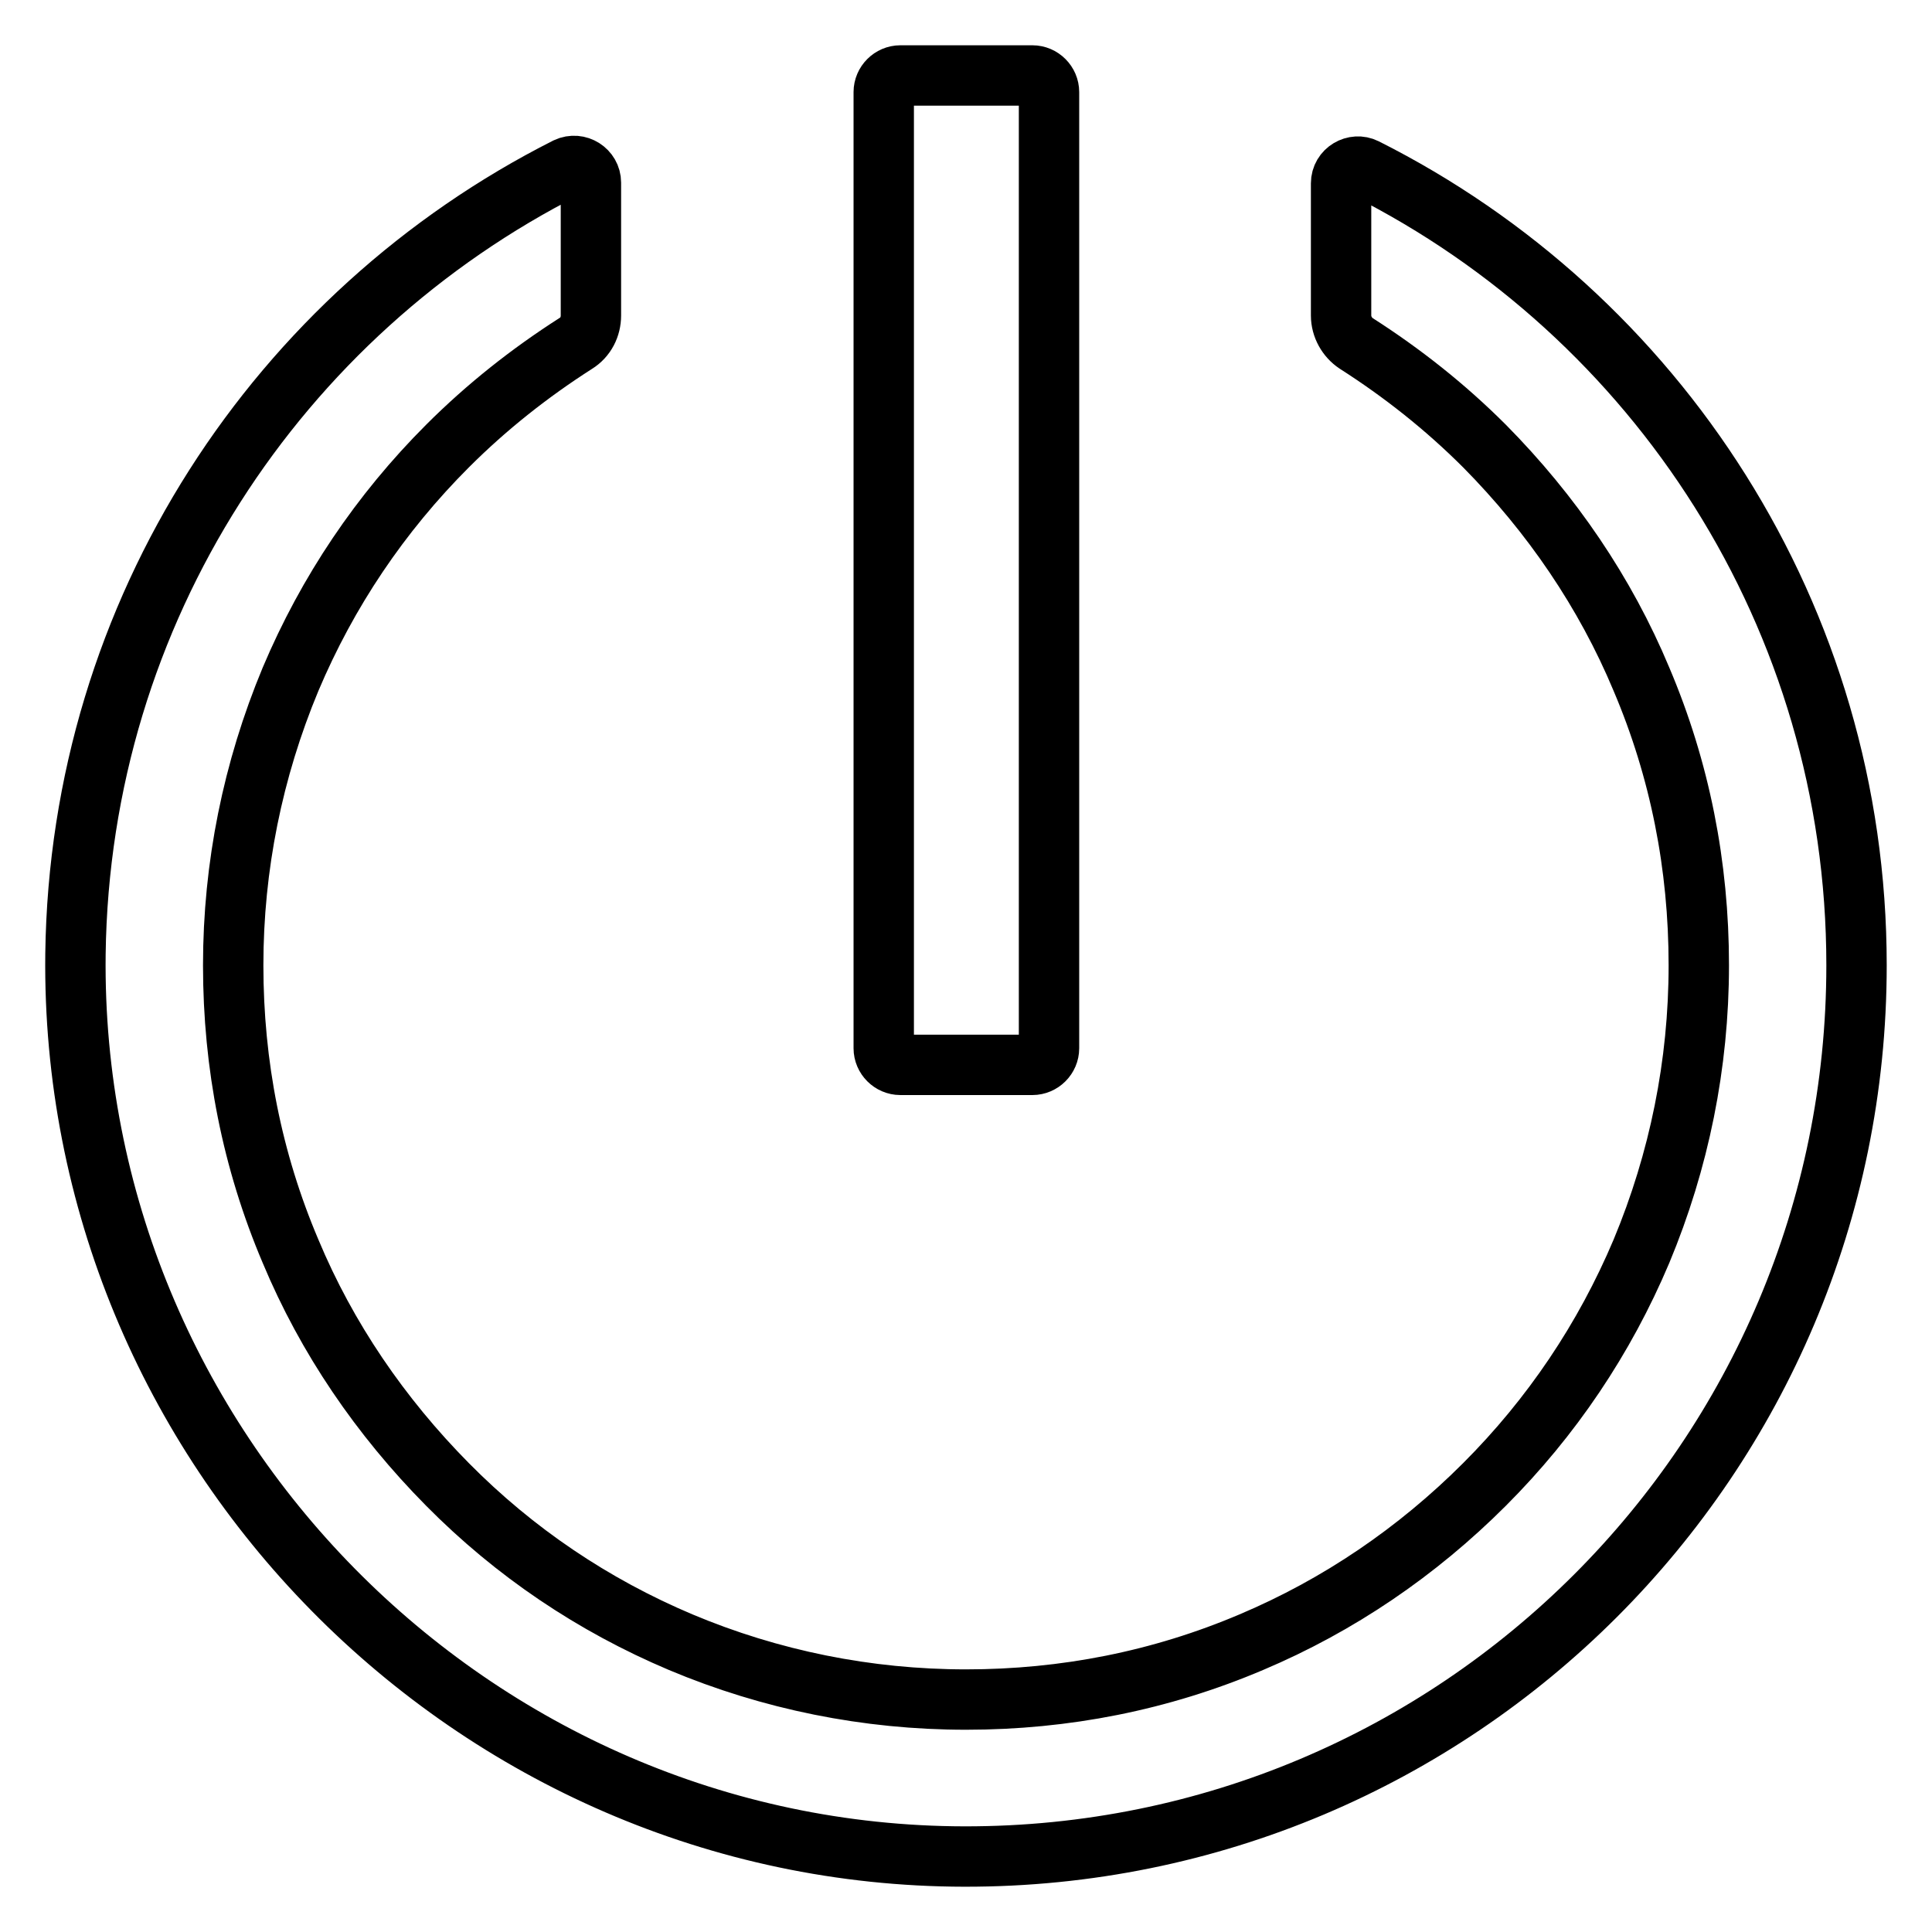
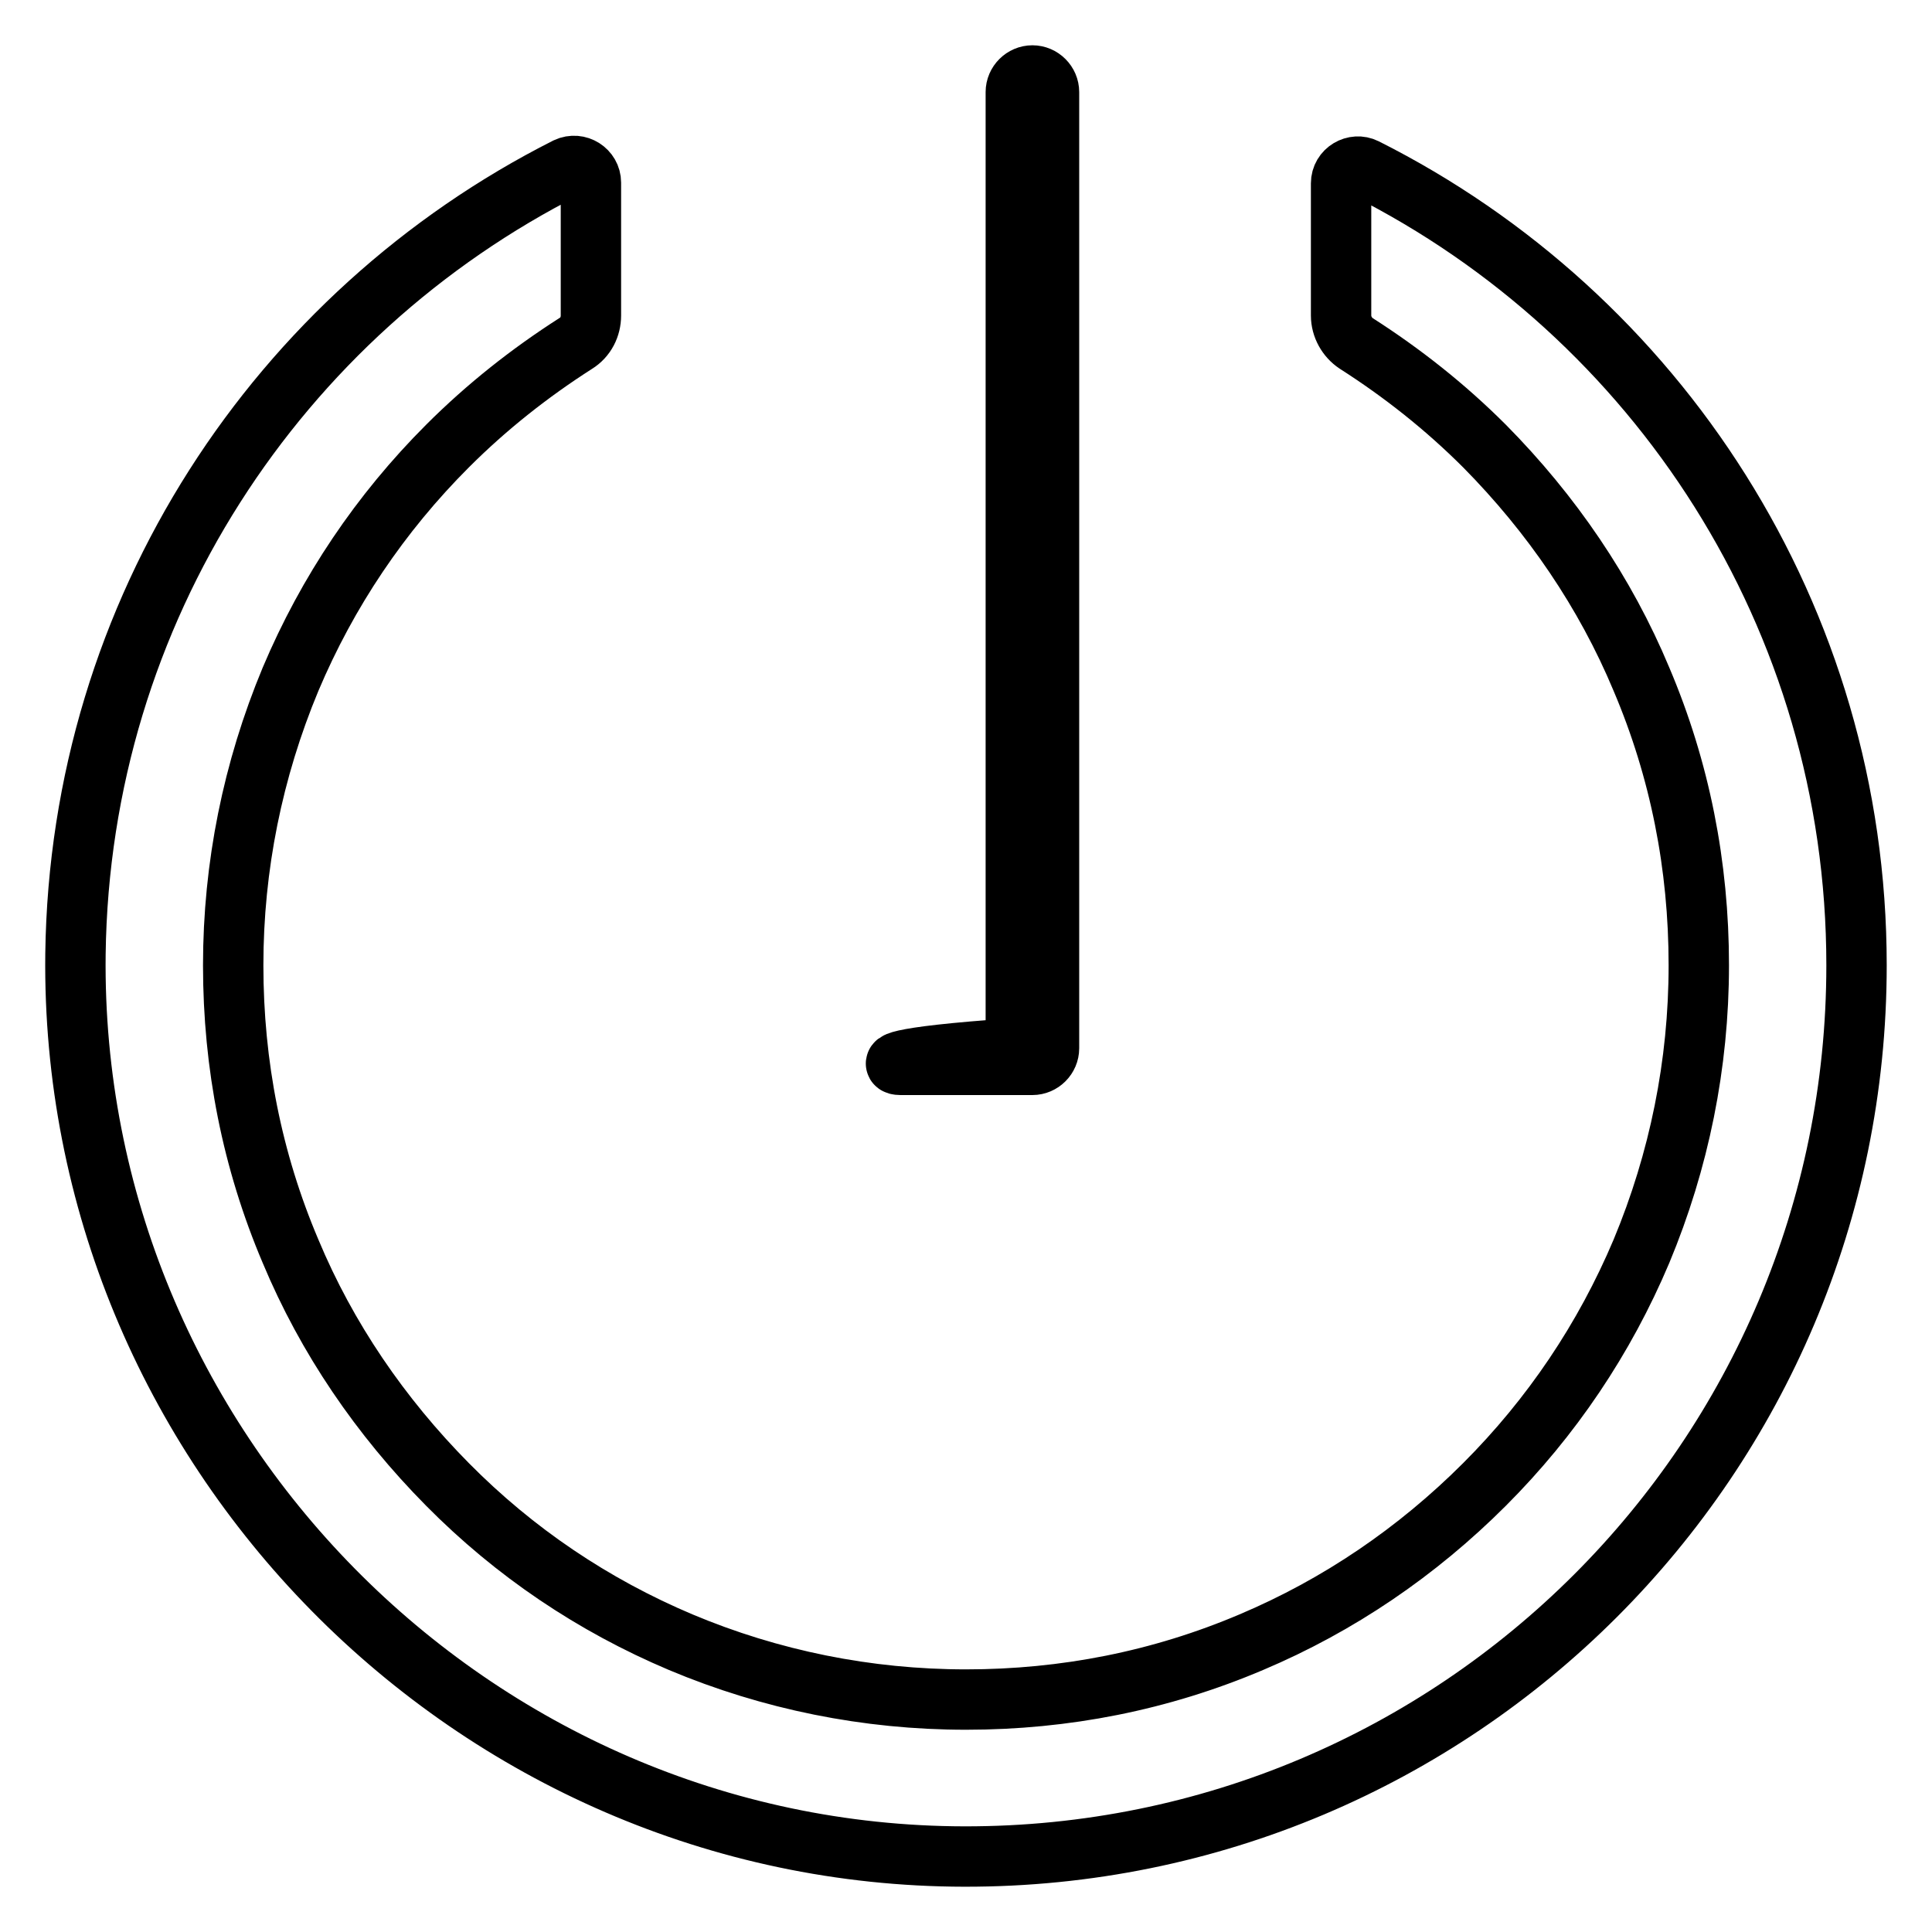
<svg xmlns="http://www.w3.org/2000/svg" version="1.1" x="0px" y="0px" viewBox="0 0 256 256" enable-background="new 0 0 256 256" xml:space="preserve">
  <g>
-     <path stroke-width="8" fill-opacity="0" stroke="#000000" d="M180.9,22.3c-1.4-0.7-3.2,0.3-3.2,2v17.5c0,1.5,0.8,2.9,2,3.7c6.1,3.9,11.8,8.4,17,13.6 c8.9,9,16,19.4,20.8,30.9c5.1,12,7.6,24.7,7.6,37.9c0,13.1-2.6,25.9-7.6,37.9c-4.9,11.6-11.9,22-20.8,30.9s-19.3,16-30.9,20.9 c-12,5.1-24.7,7.6-37.8,7.6s-25.9-2.6-37.8-7.6c-11.6-4.9-22-11.9-30.9-20.9s-16-19.4-20.8-30.9c-5.1-12-7.6-24.7-7.6-37.9 c0-13.1,2.6-25.9,7.6-37.9c4.9-11.6,11.9-22,20.8-30.9c5.2-5.2,10.9-9.7,17-13.6c1.3-0.8,2-2.2,2-3.7V24.2c0-1.6-1.7-2.7-3.2-2 C36.9,41.5,10.6,80.8,10,126.4C9.2,191.7,62.6,245.9,127.8,246c65.3,0.1,118.2-52.8,118.2-118.1C246,81.7,219.5,41.7,180.9,22.3z  M119.3,141.1h17.5c1.2,0,2.2-1,2.2-2.2V12.2c0-1.2-1-2.2-2.2-2.2h-17.5c-1.2,0-2.2,1-2.2,2.2v126.7 C117.1,140.1,118.1,141.1,119.3,141.1z" />
+     <path stroke-width="8" fill-opacity="0" stroke="#000000" d="M180.9,22.3c-1.4-0.7-3.2,0.3-3.2,2v17.5c0,1.5,0.8,2.9,2,3.7c6.1,3.9,11.8,8.4,17,13.6 c8.9,9,16,19.4,20.8,30.9c5.1,12,7.6,24.7,7.6,37.9c0,13.1-2.6,25.9-7.6,37.9c-4.9,11.6-11.9,22-20.8,30.9s-19.3,16-30.9,20.9 c-12,5.1-24.7,7.6-37.8,7.6s-25.9-2.6-37.8-7.6c-11.6-4.9-22-11.9-30.9-20.9s-16-19.4-20.8-30.9c-5.1-12-7.6-24.7-7.6-37.9 c0-13.1,2.6-25.9,7.6-37.9c4.9-11.6,11.9-22,20.8-30.9c5.2-5.2,10.9-9.7,17-13.6c1.3-0.8,2-2.2,2-3.7V24.2c0-1.6-1.7-2.7-3.2-2 C36.9,41.5,10.6,80.8,10,126.4C9.2,191.7,62.6,245.9,127.8,246c65.3,0.1,118.2-52.8,118.2-118.1C246,81.7,219.5,41.7,180.9,22.3z  M119.3,141.1h17.5c1.2,0,2.2-1,2.2-2.2V12.2c0-1.2-1-2.2-2.2-2.2c-1.2,0-2.2,1-2.2,2.2v126.7 C117.1,140.1,118.1,141.1,119.3,141.1z" />
  </g>
</svg>